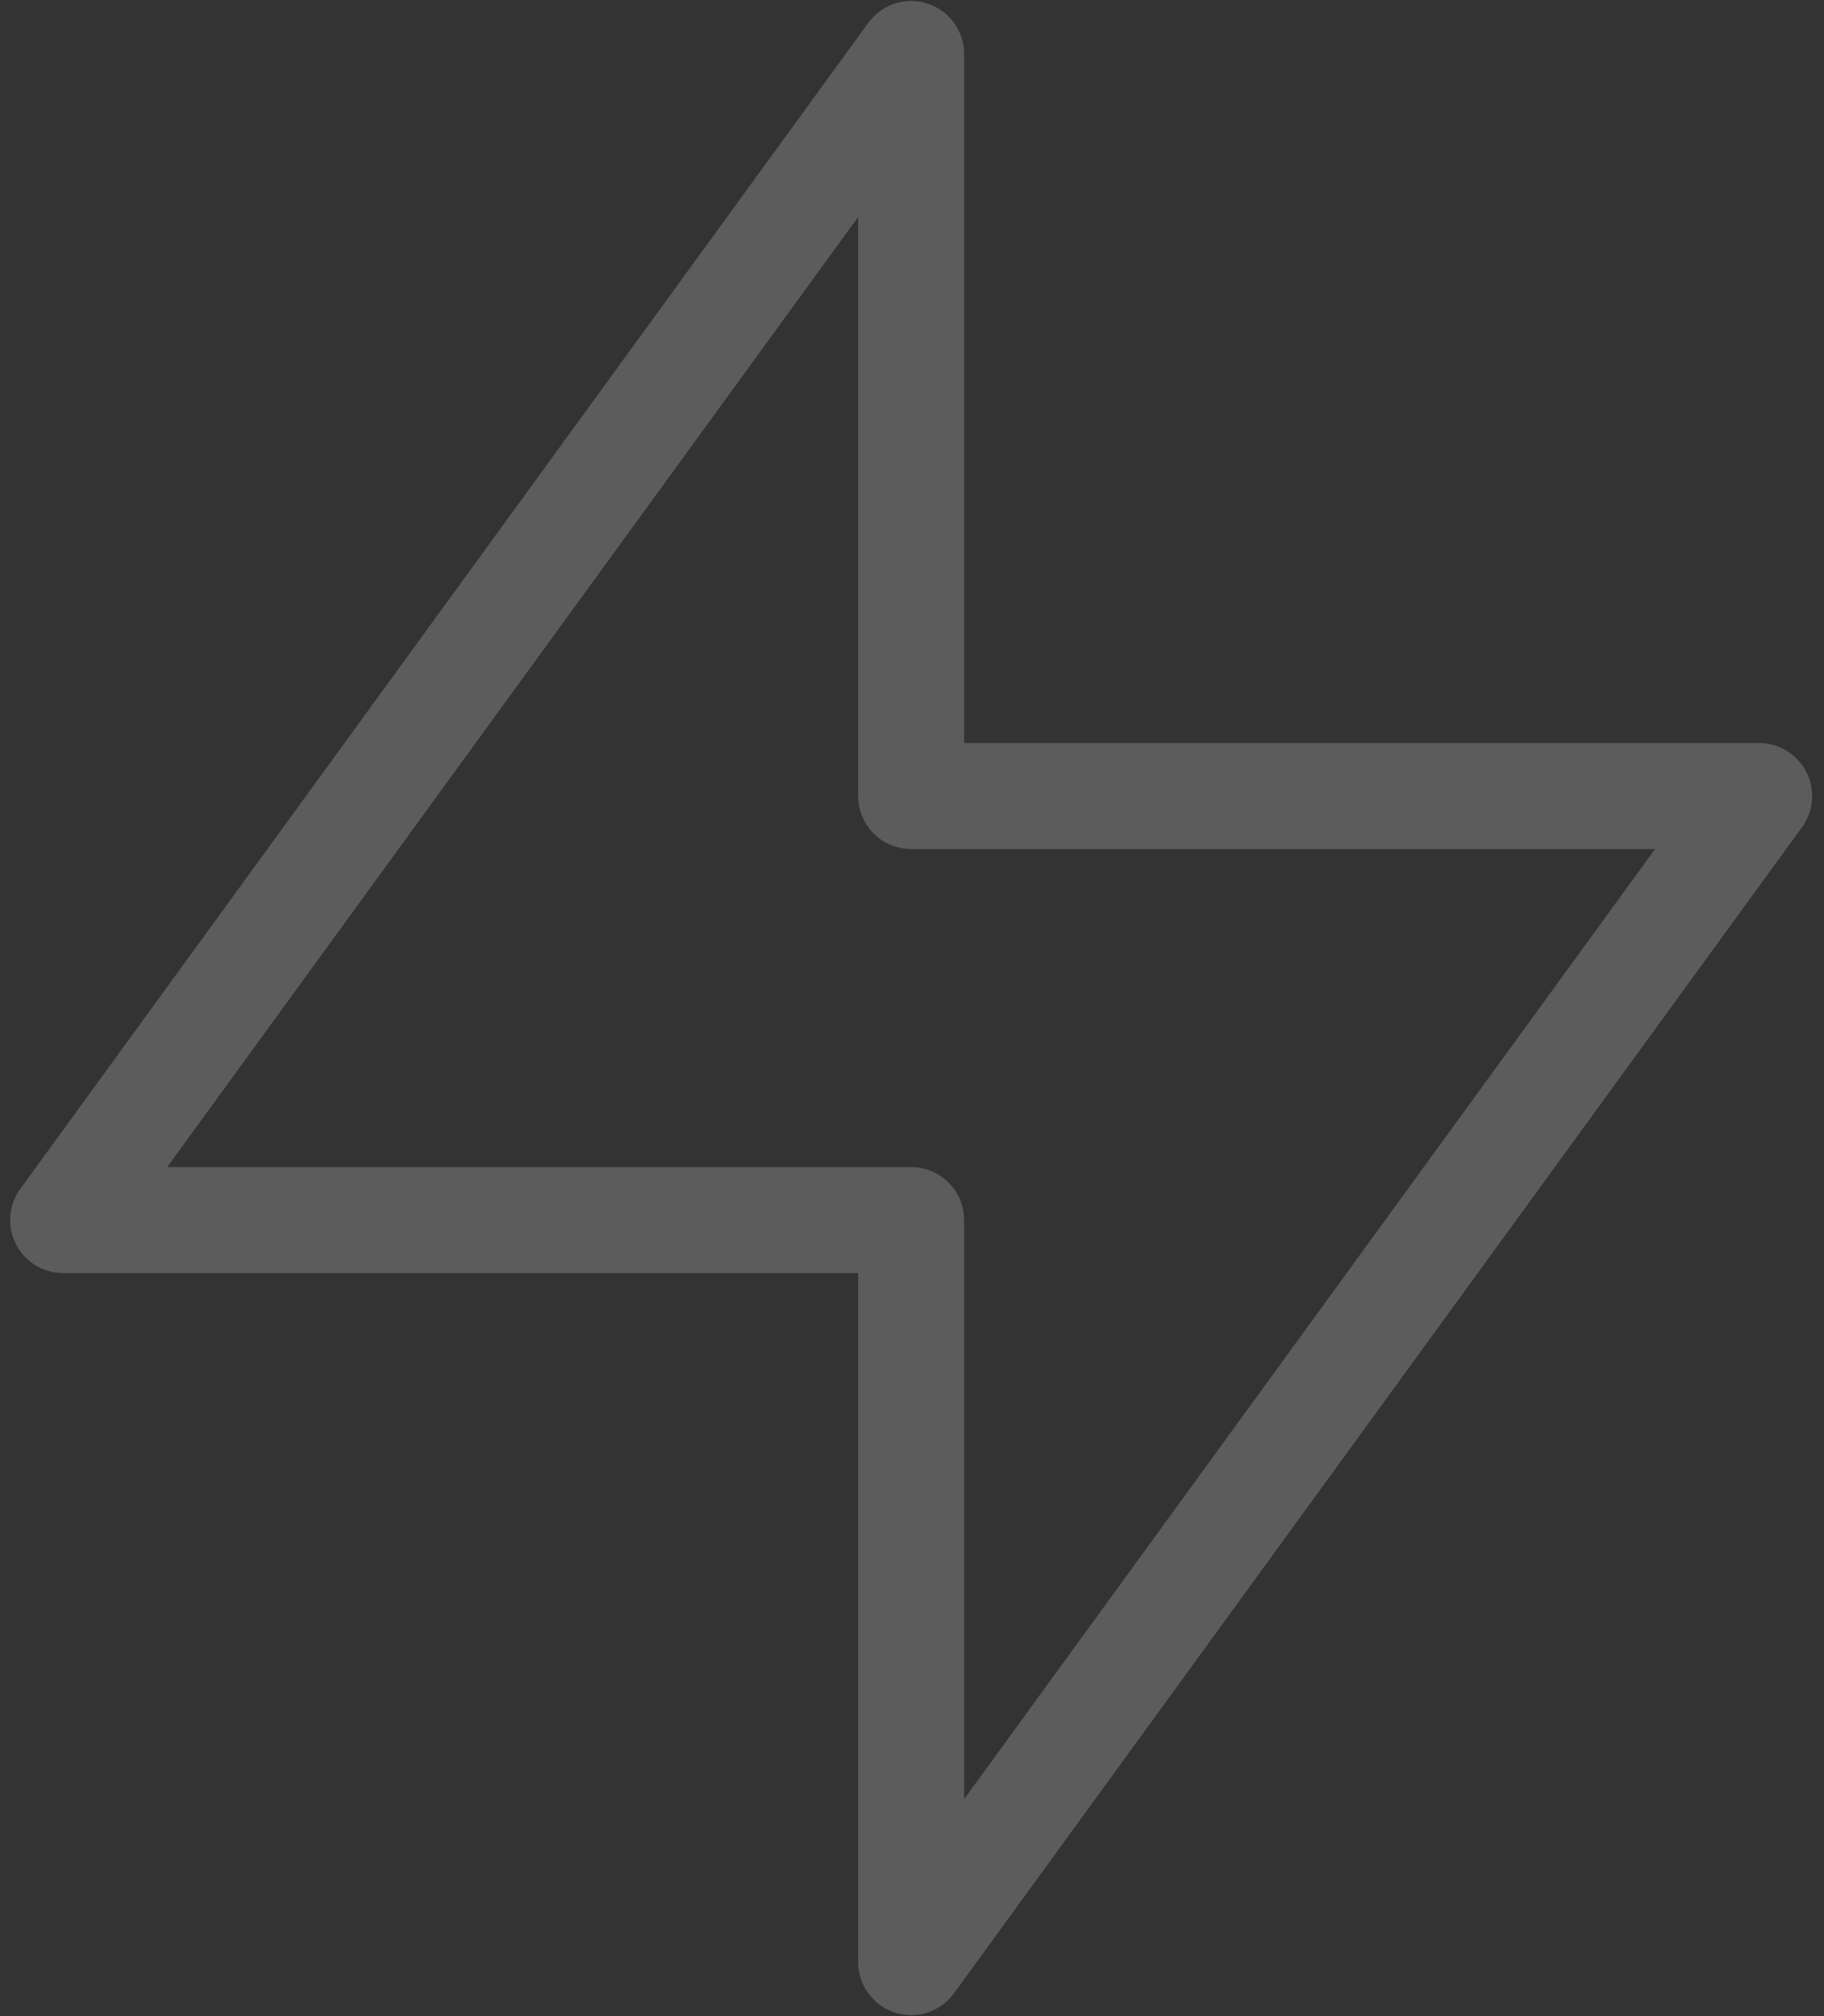
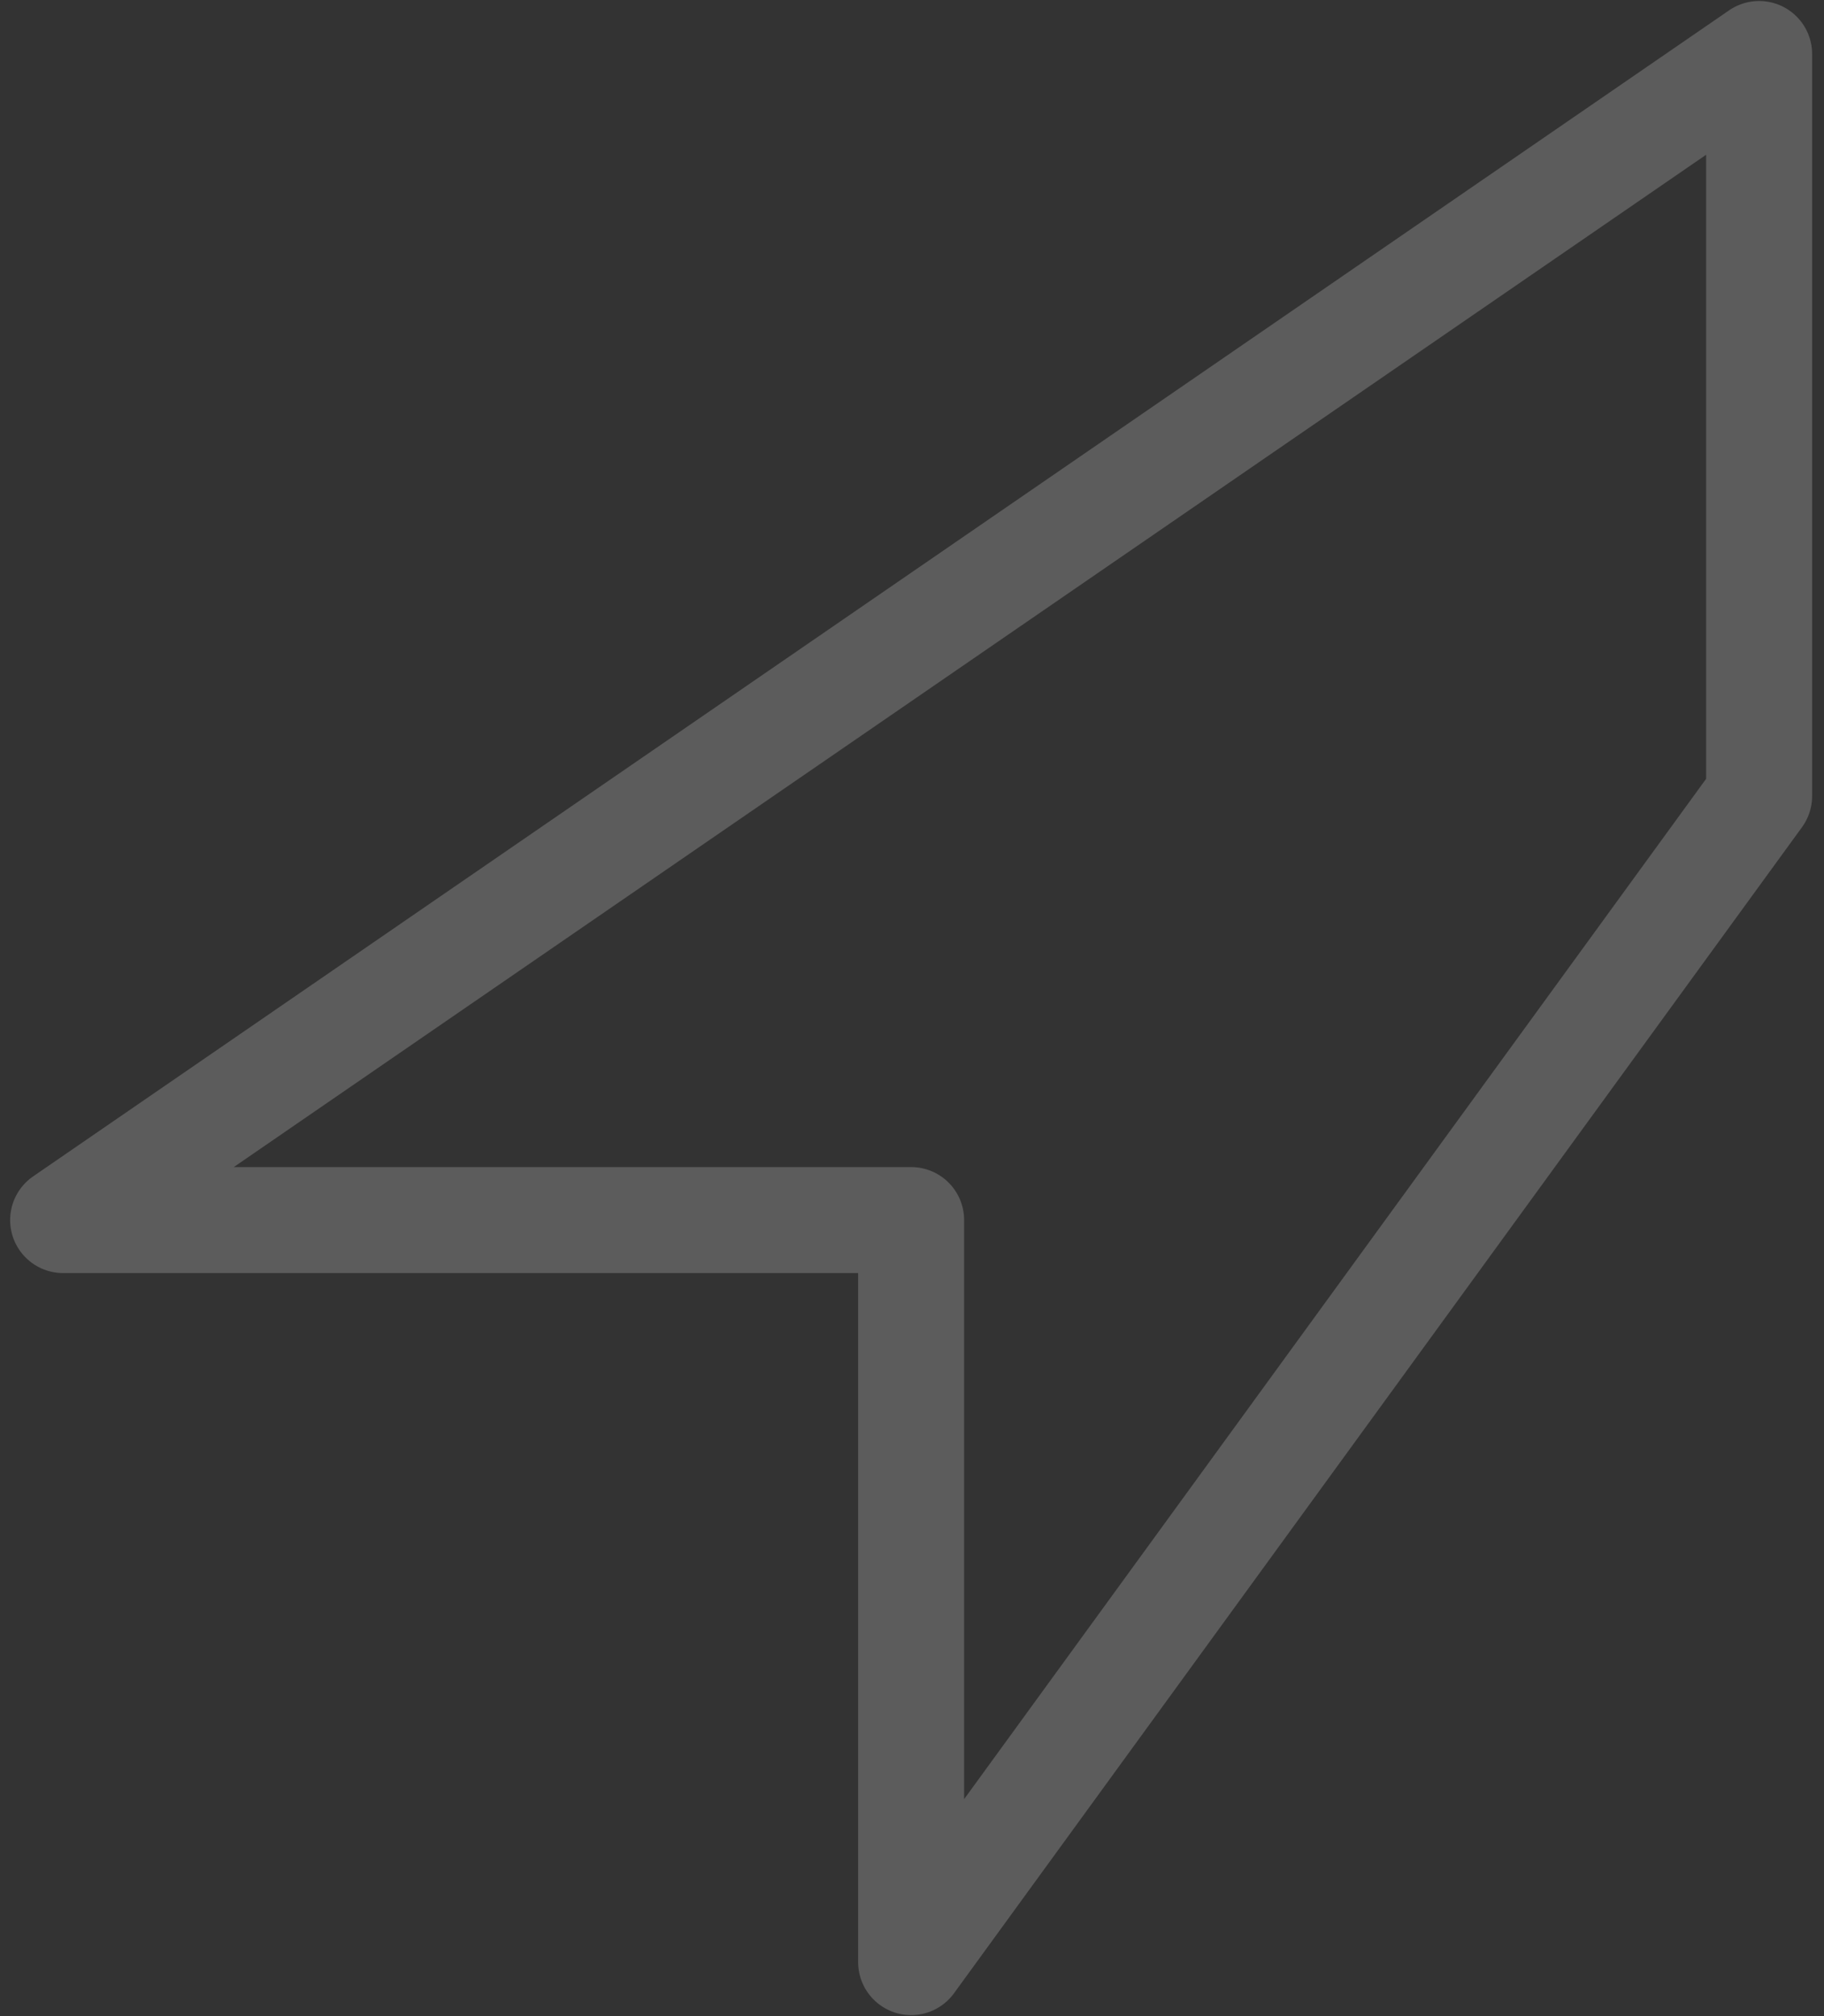
<svg xmlns="http://www.w3.org/2000/svg" width="152" height="168" viewBox="0 0 152 168" fill="none">
  <rect x="0" y="0" width="152" height="168" fill="#333333" stroke="none" />
-   <path opacity="0.2" d="M5.261 101.667H75.927V163.5L146.594 66.333H75.927V4.5L5.261 101.667Z" stroke="white" stroke-width="8.833" stroke-linecap="round" stroke-linejoin="round" />
+   <path opacity="0.2" d="M5.261 101.667H75.927V163.5L146.594 66.333V4.5L5.261 101.667Z" stroke="white" stroke-width="8.833" stroke-linecap="round" stroke-linejoin="round" />
</svg>